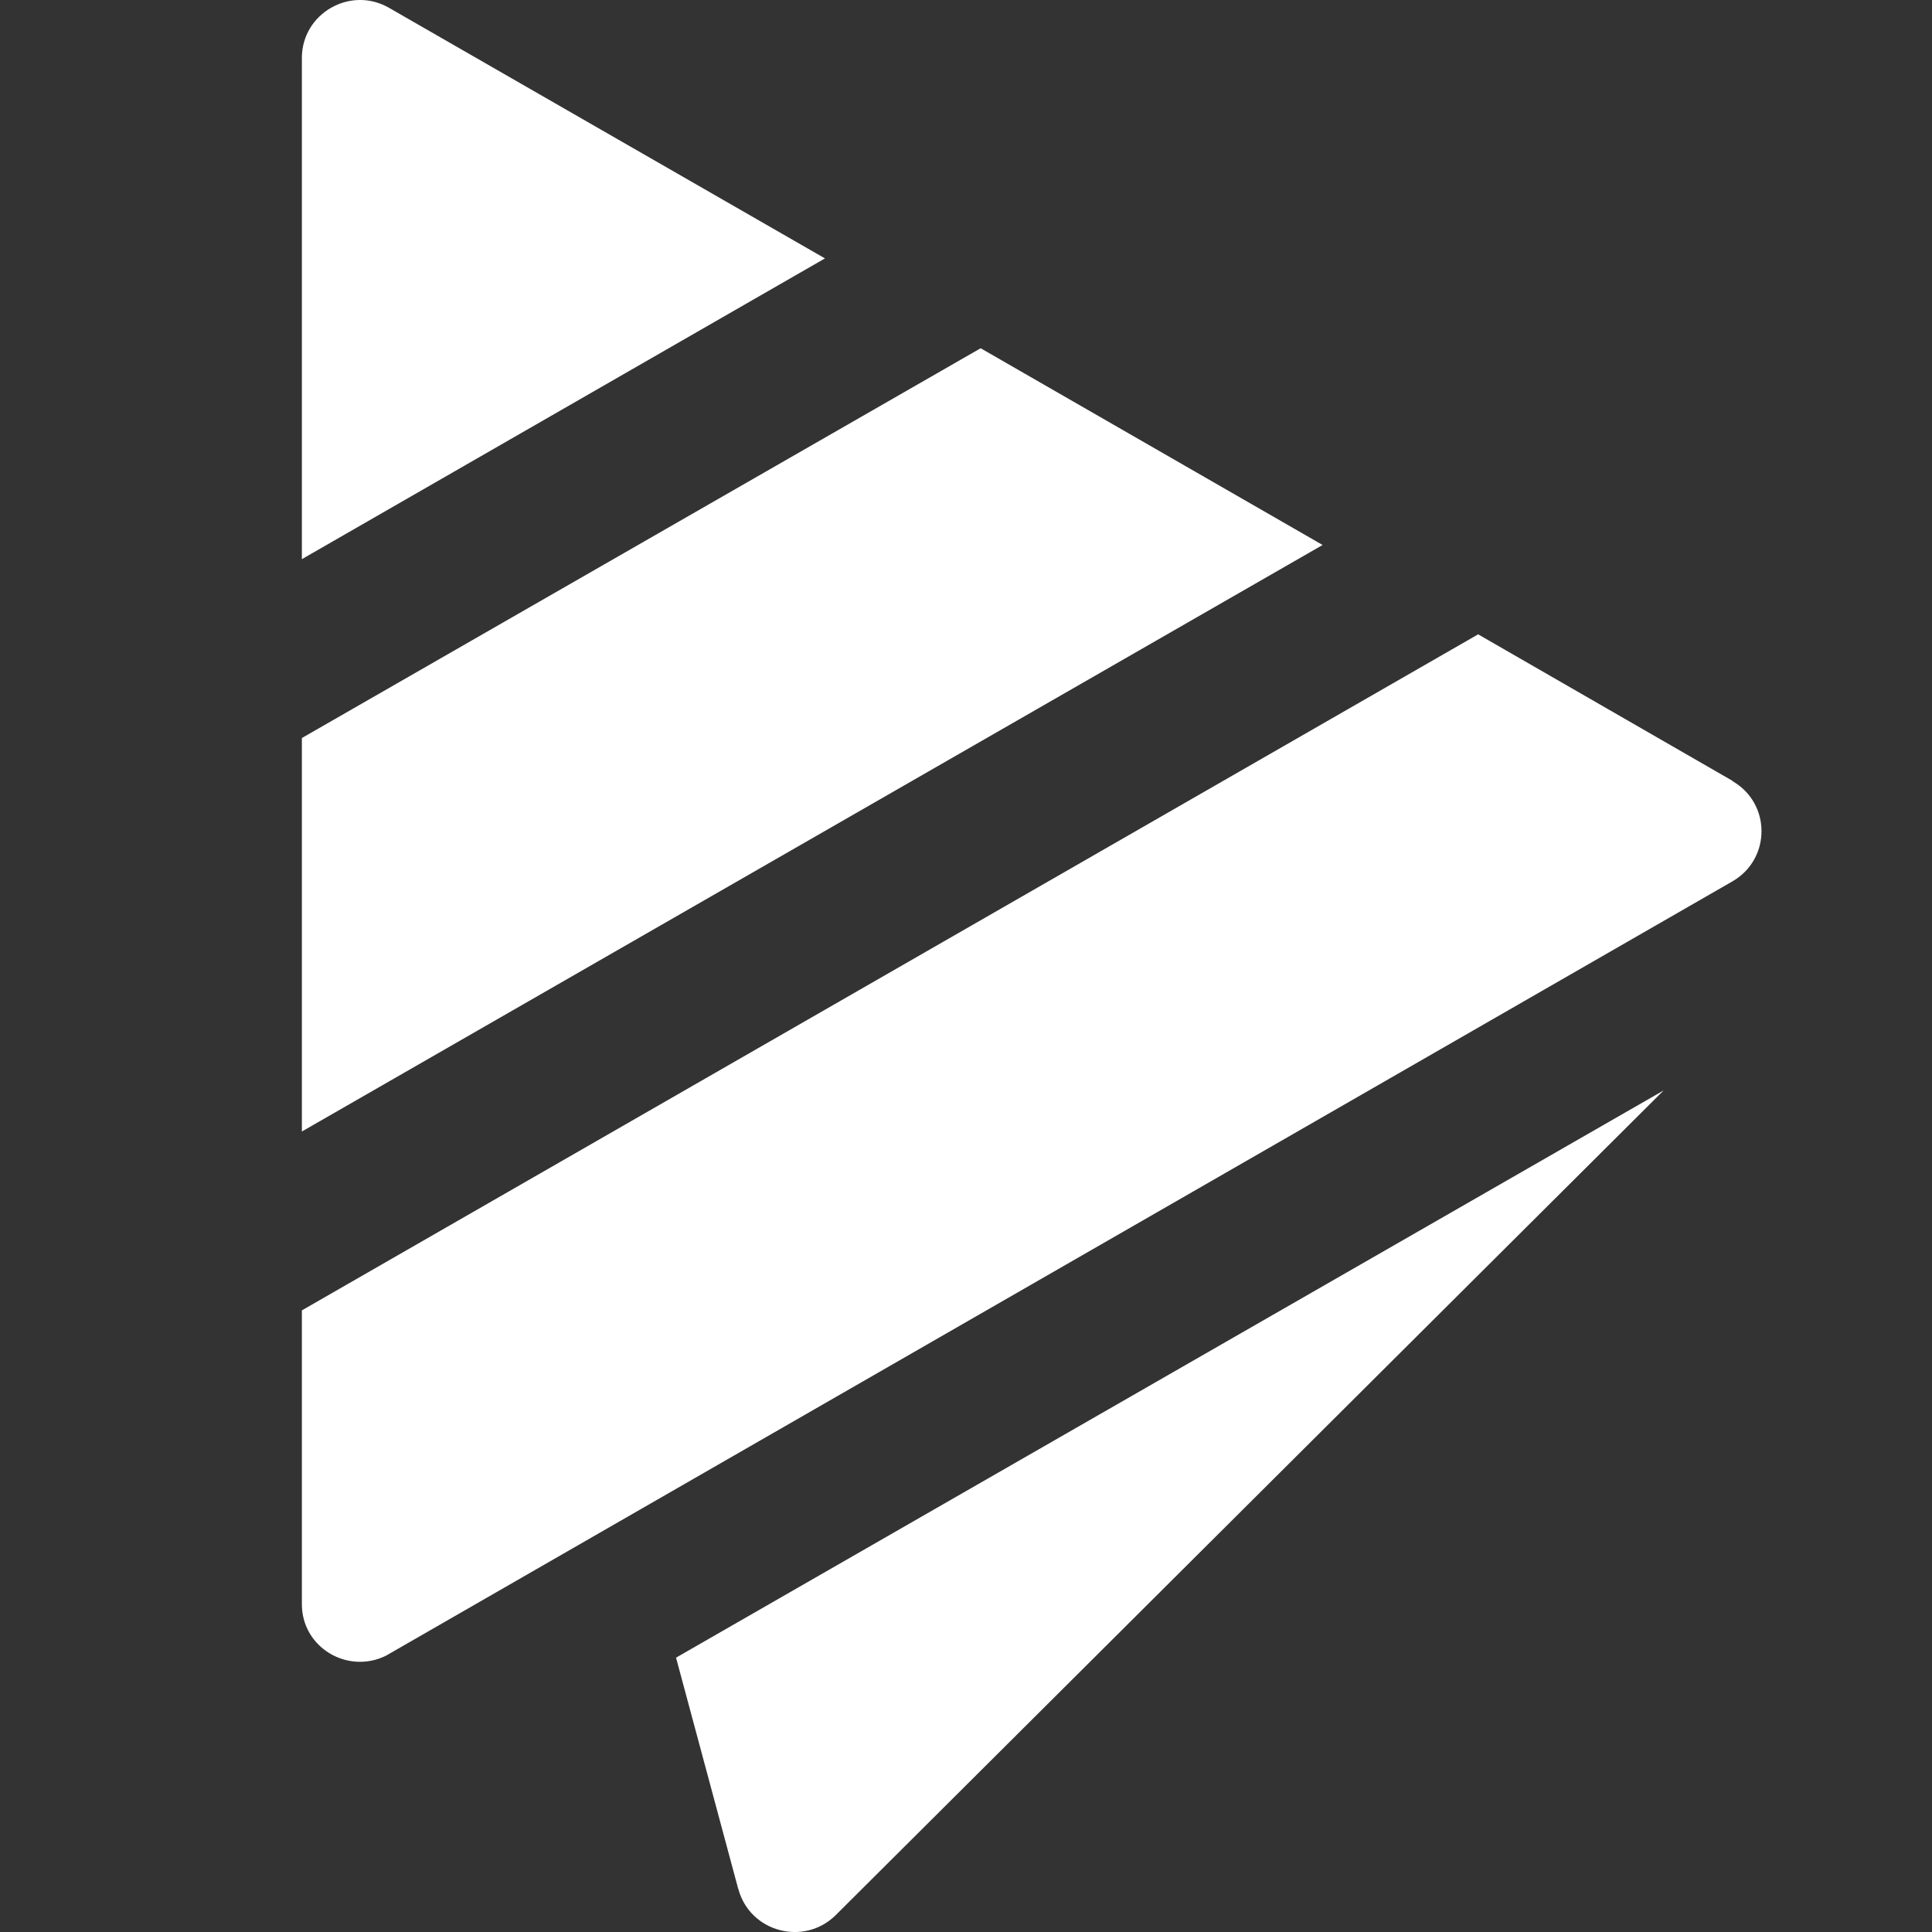
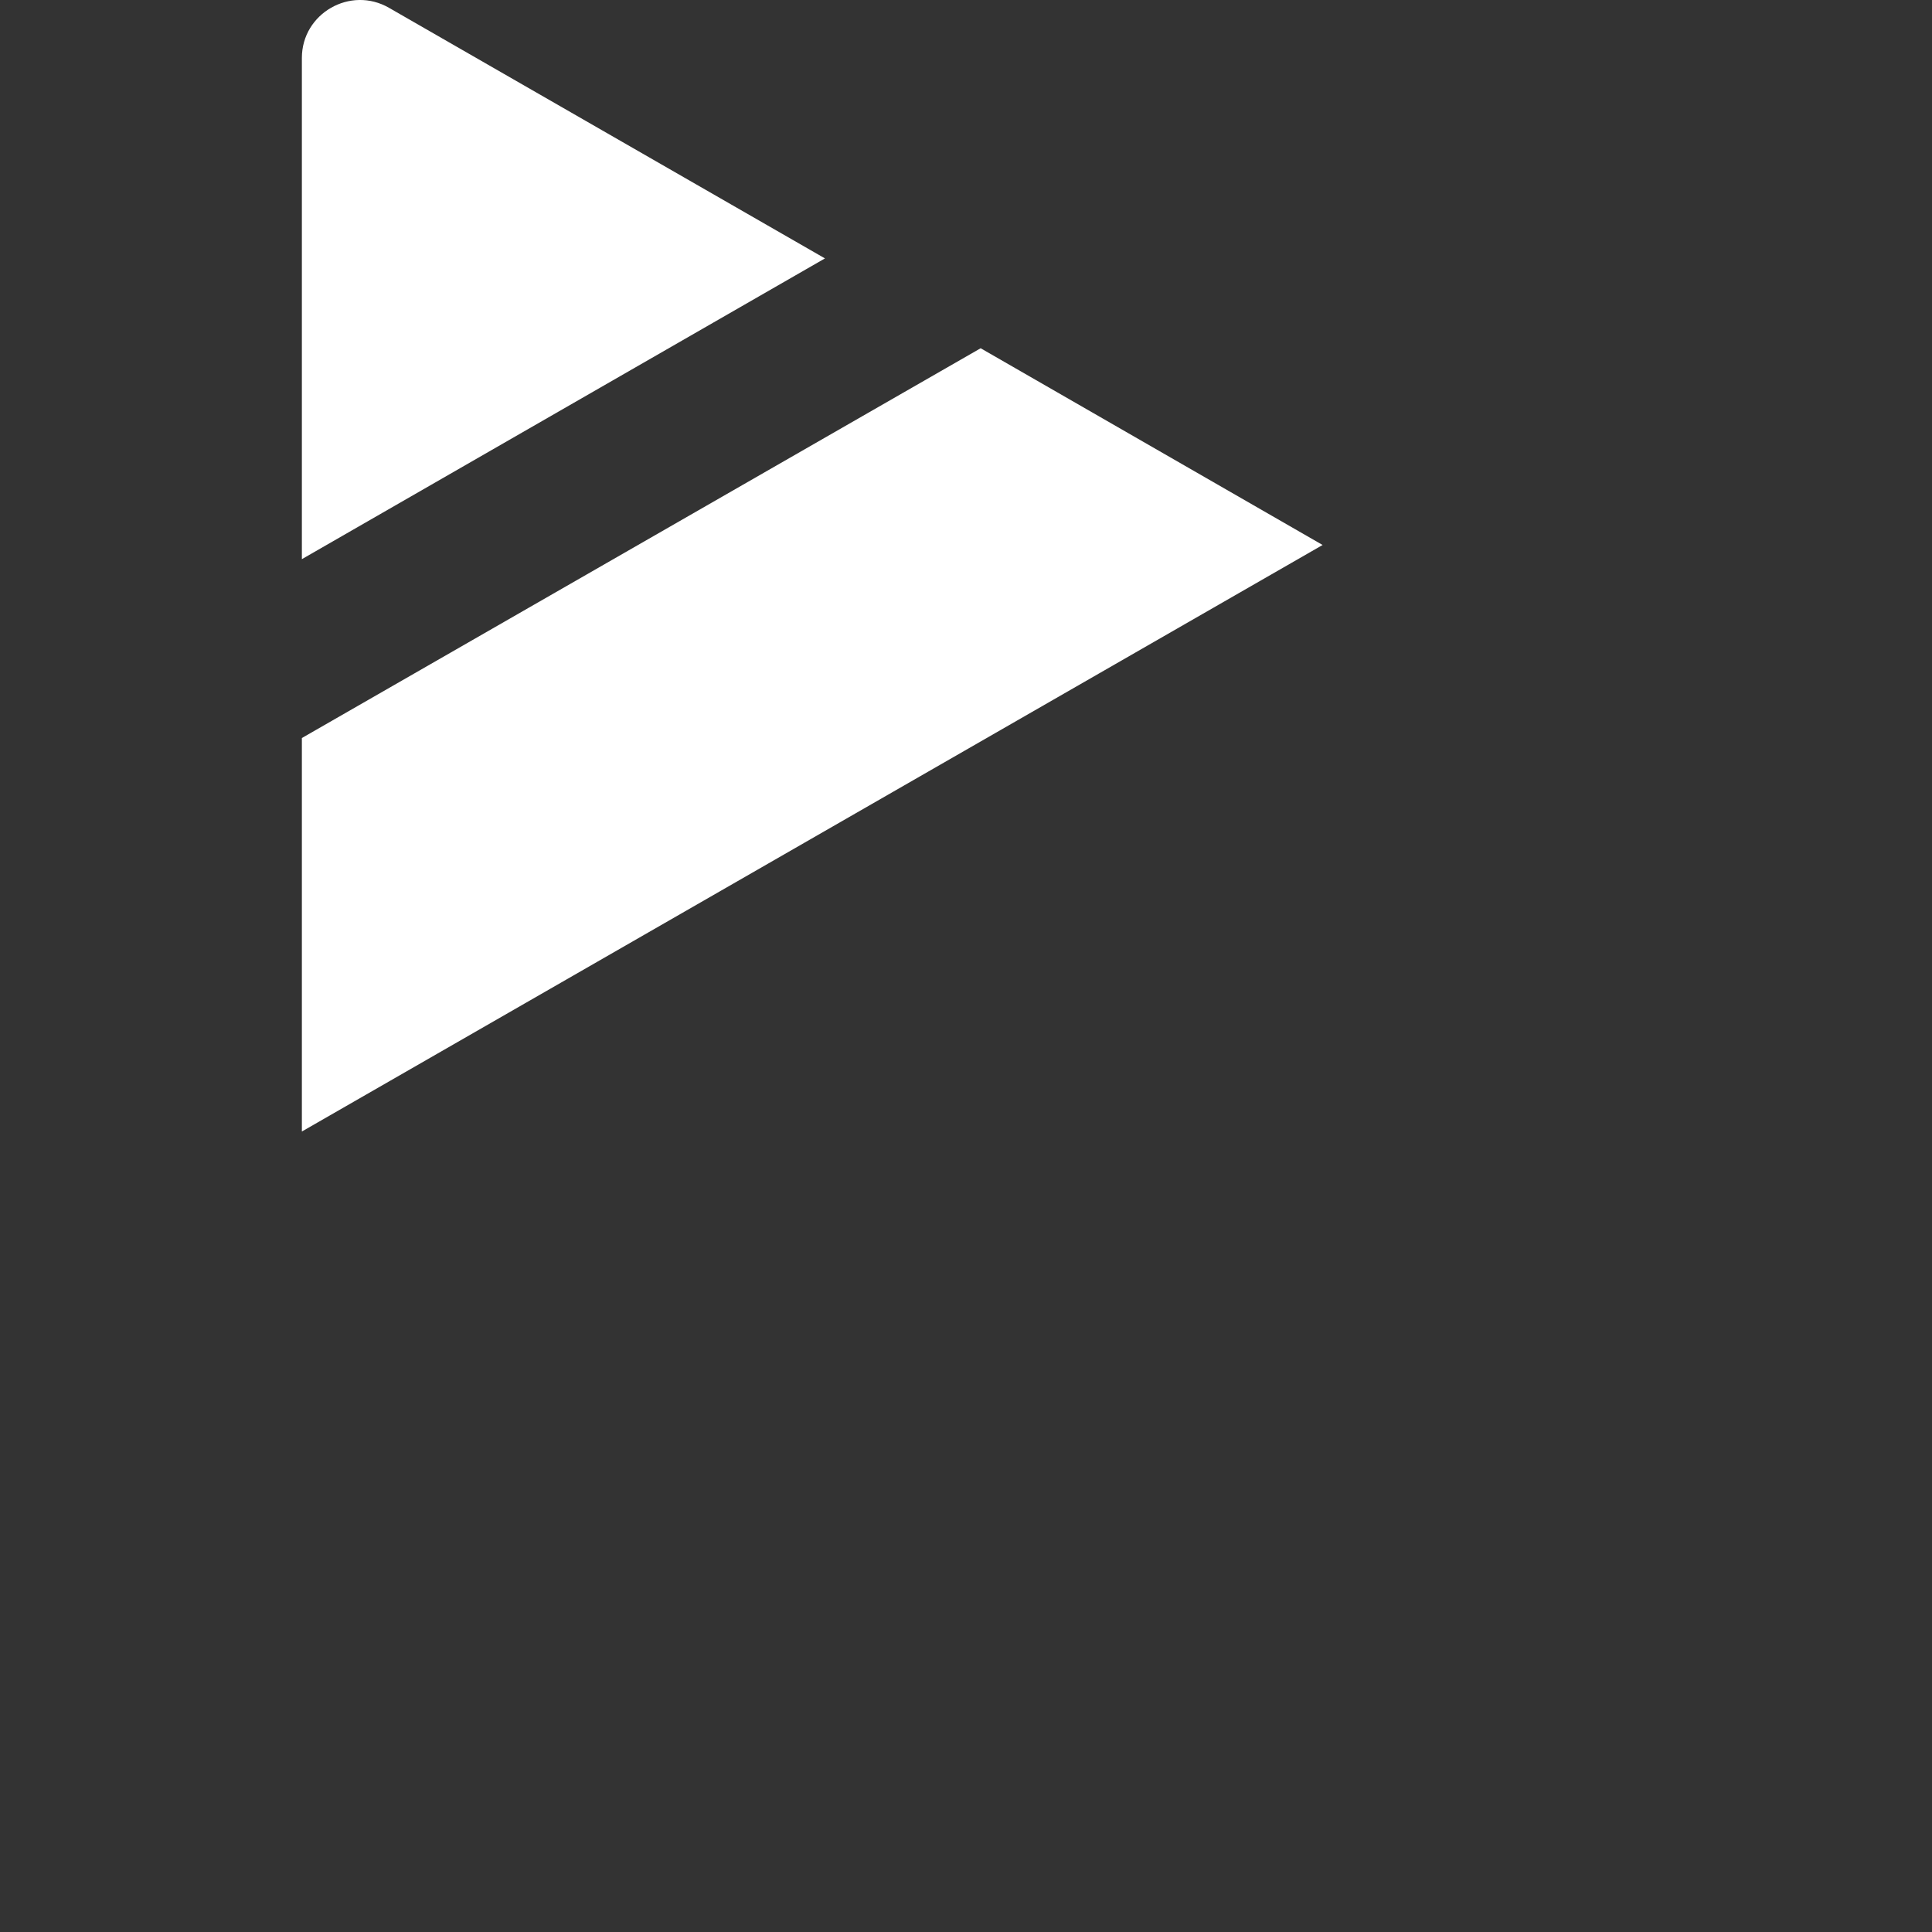
<svg xmlns="http://www.w3.org/2000/svg" width="12" height="12" viewBox="0 0 12 12" fill="#FFFFFF">
  <rect x="0" y="0" width="12" height="12" fill="#333333" stroke="none" />
-   <path d="M4.586 11.733C4.658 12.001 4.994 12.09 5.191 11.895L10.333 6.773L4.199 10.296L4.586 11.735V11.733Z" />
  <path d="M2.417 0.049C2.177 -0.09 1.875 0.083 1.875 0.36V3.473L5.124 1.605L2.417 0.049Z" />
  <path d="M6.091 2.163L1.875 4.584V7.028L8.215 3.385L6.091 2.163Z" />
-   <path d="M10.761 4.85L9.181 3.94L1.875 8.139V9.964C1.875 10.233 2.159 10.401 2.397 10.284L10.761 5.474C11.001 5.335 11.001 4.99 10.761 4.852V4.85Z" />
</svg>